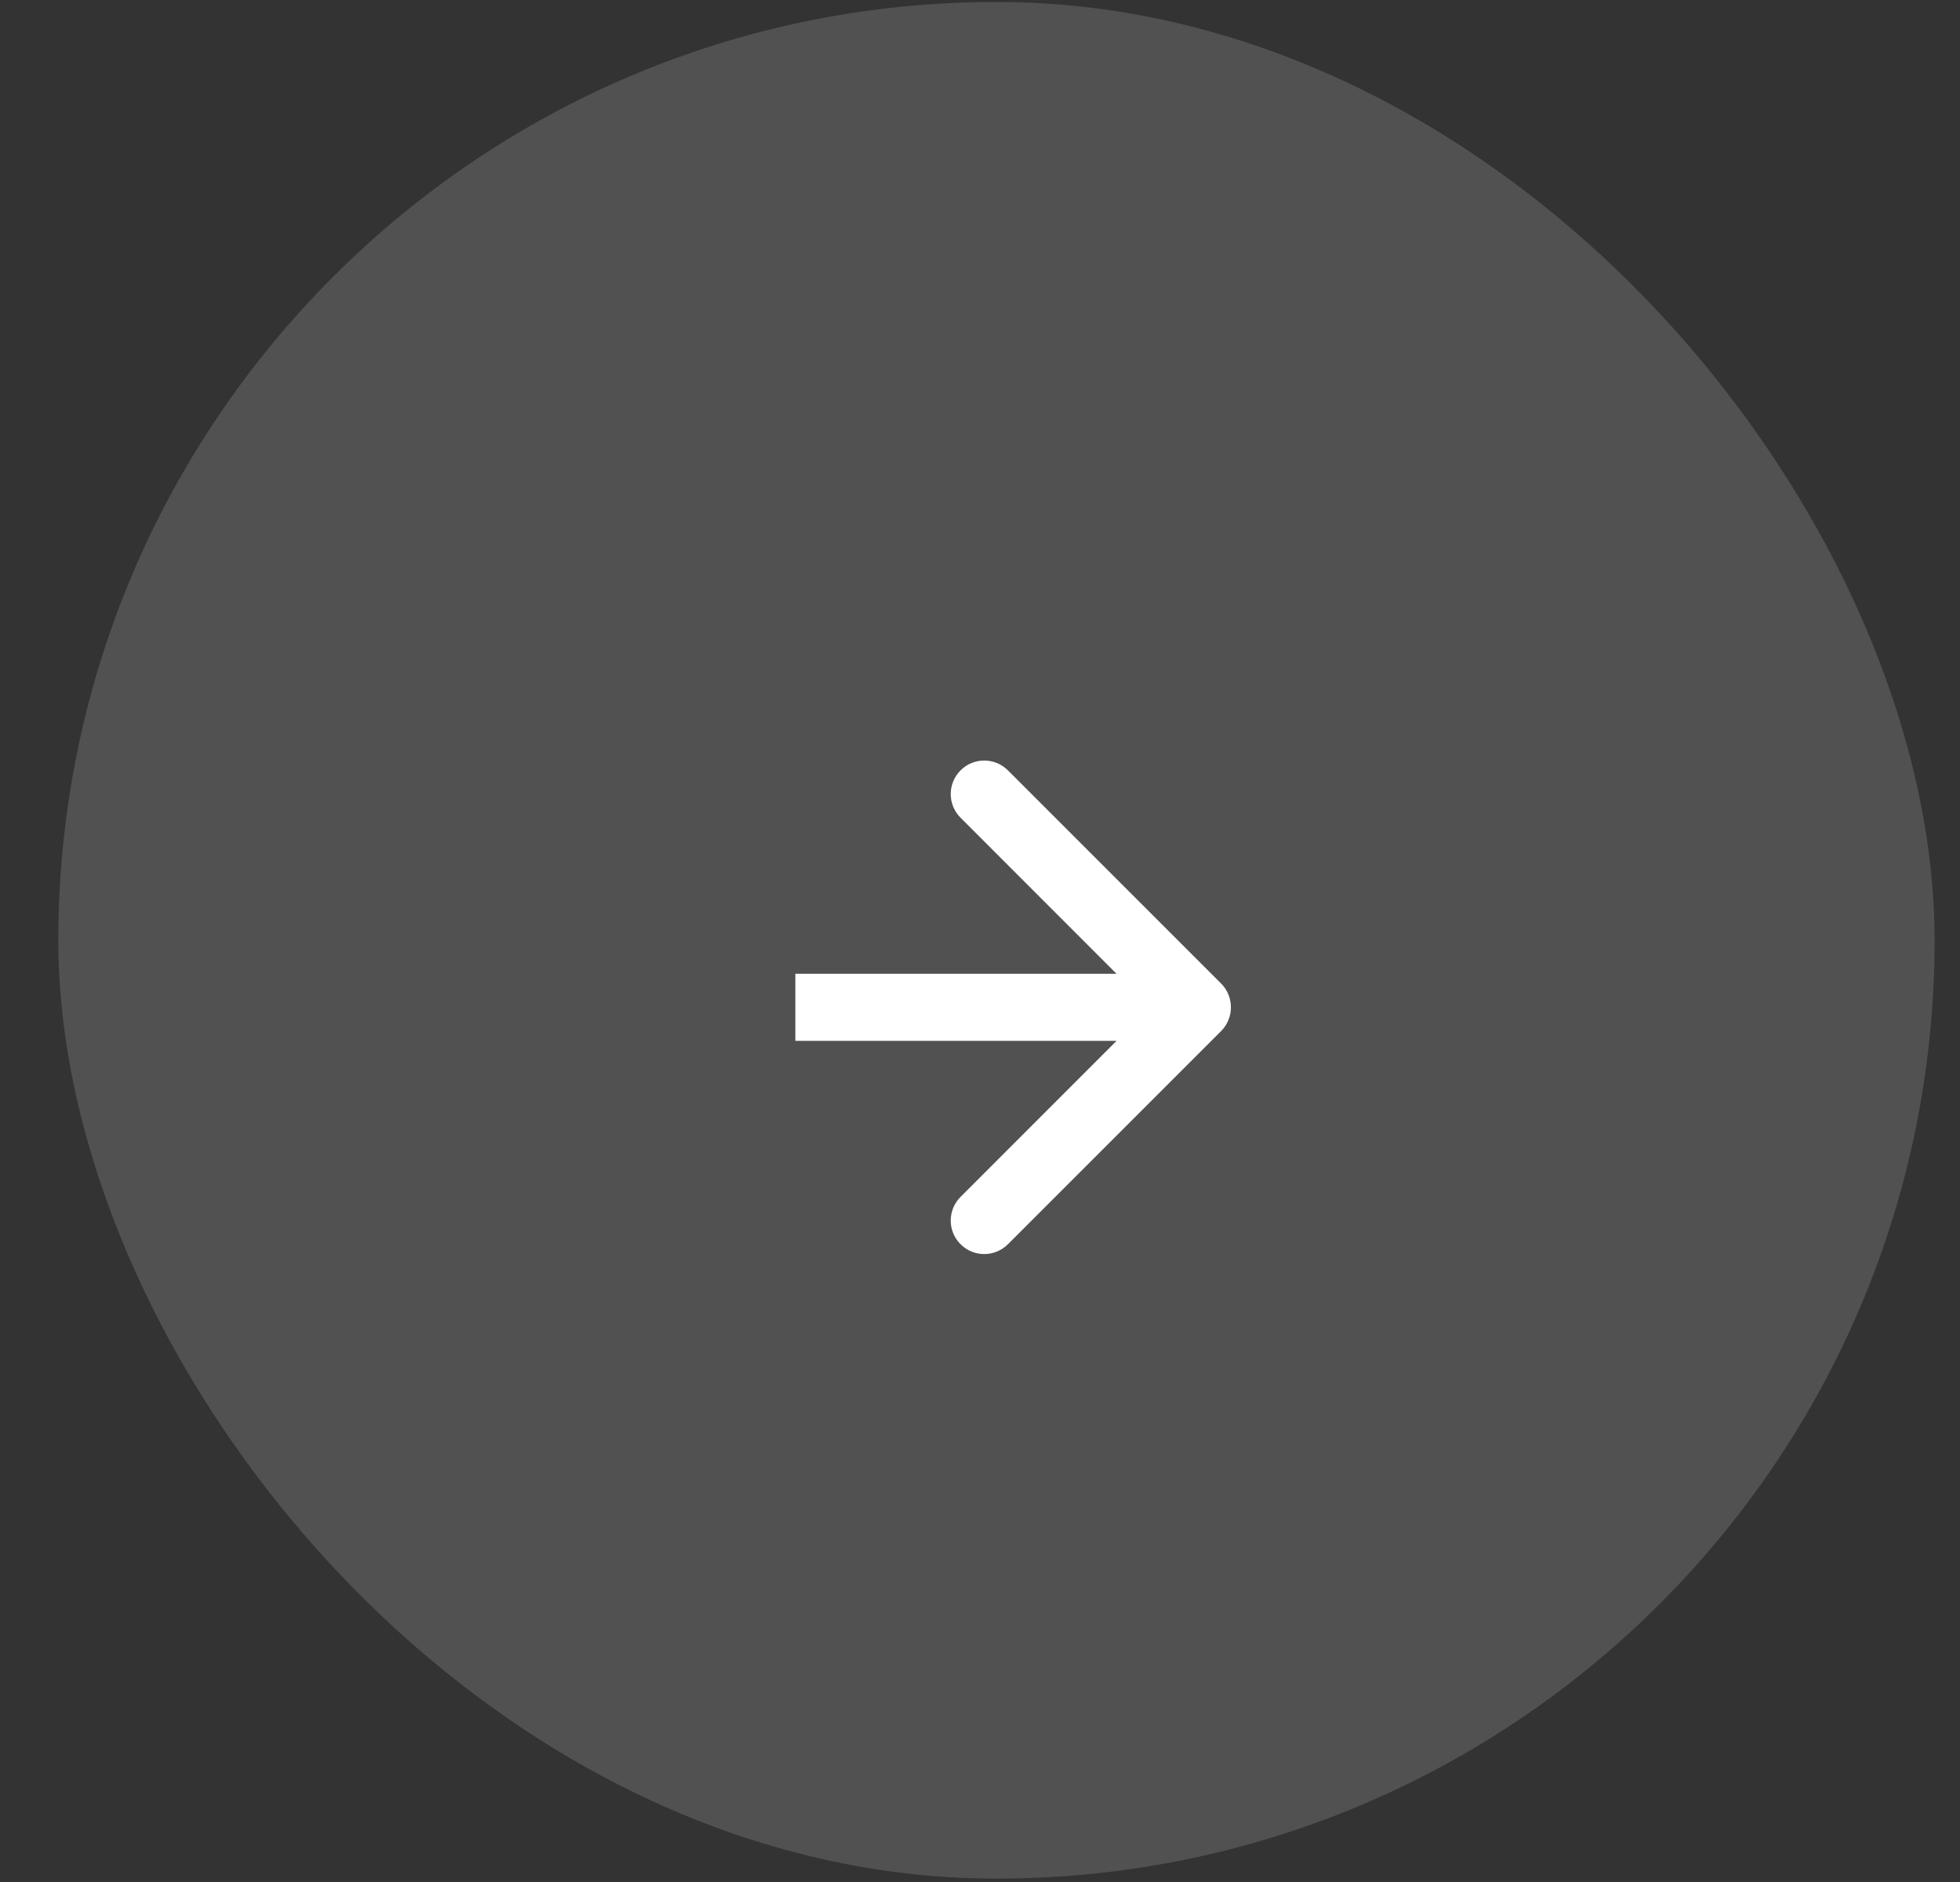
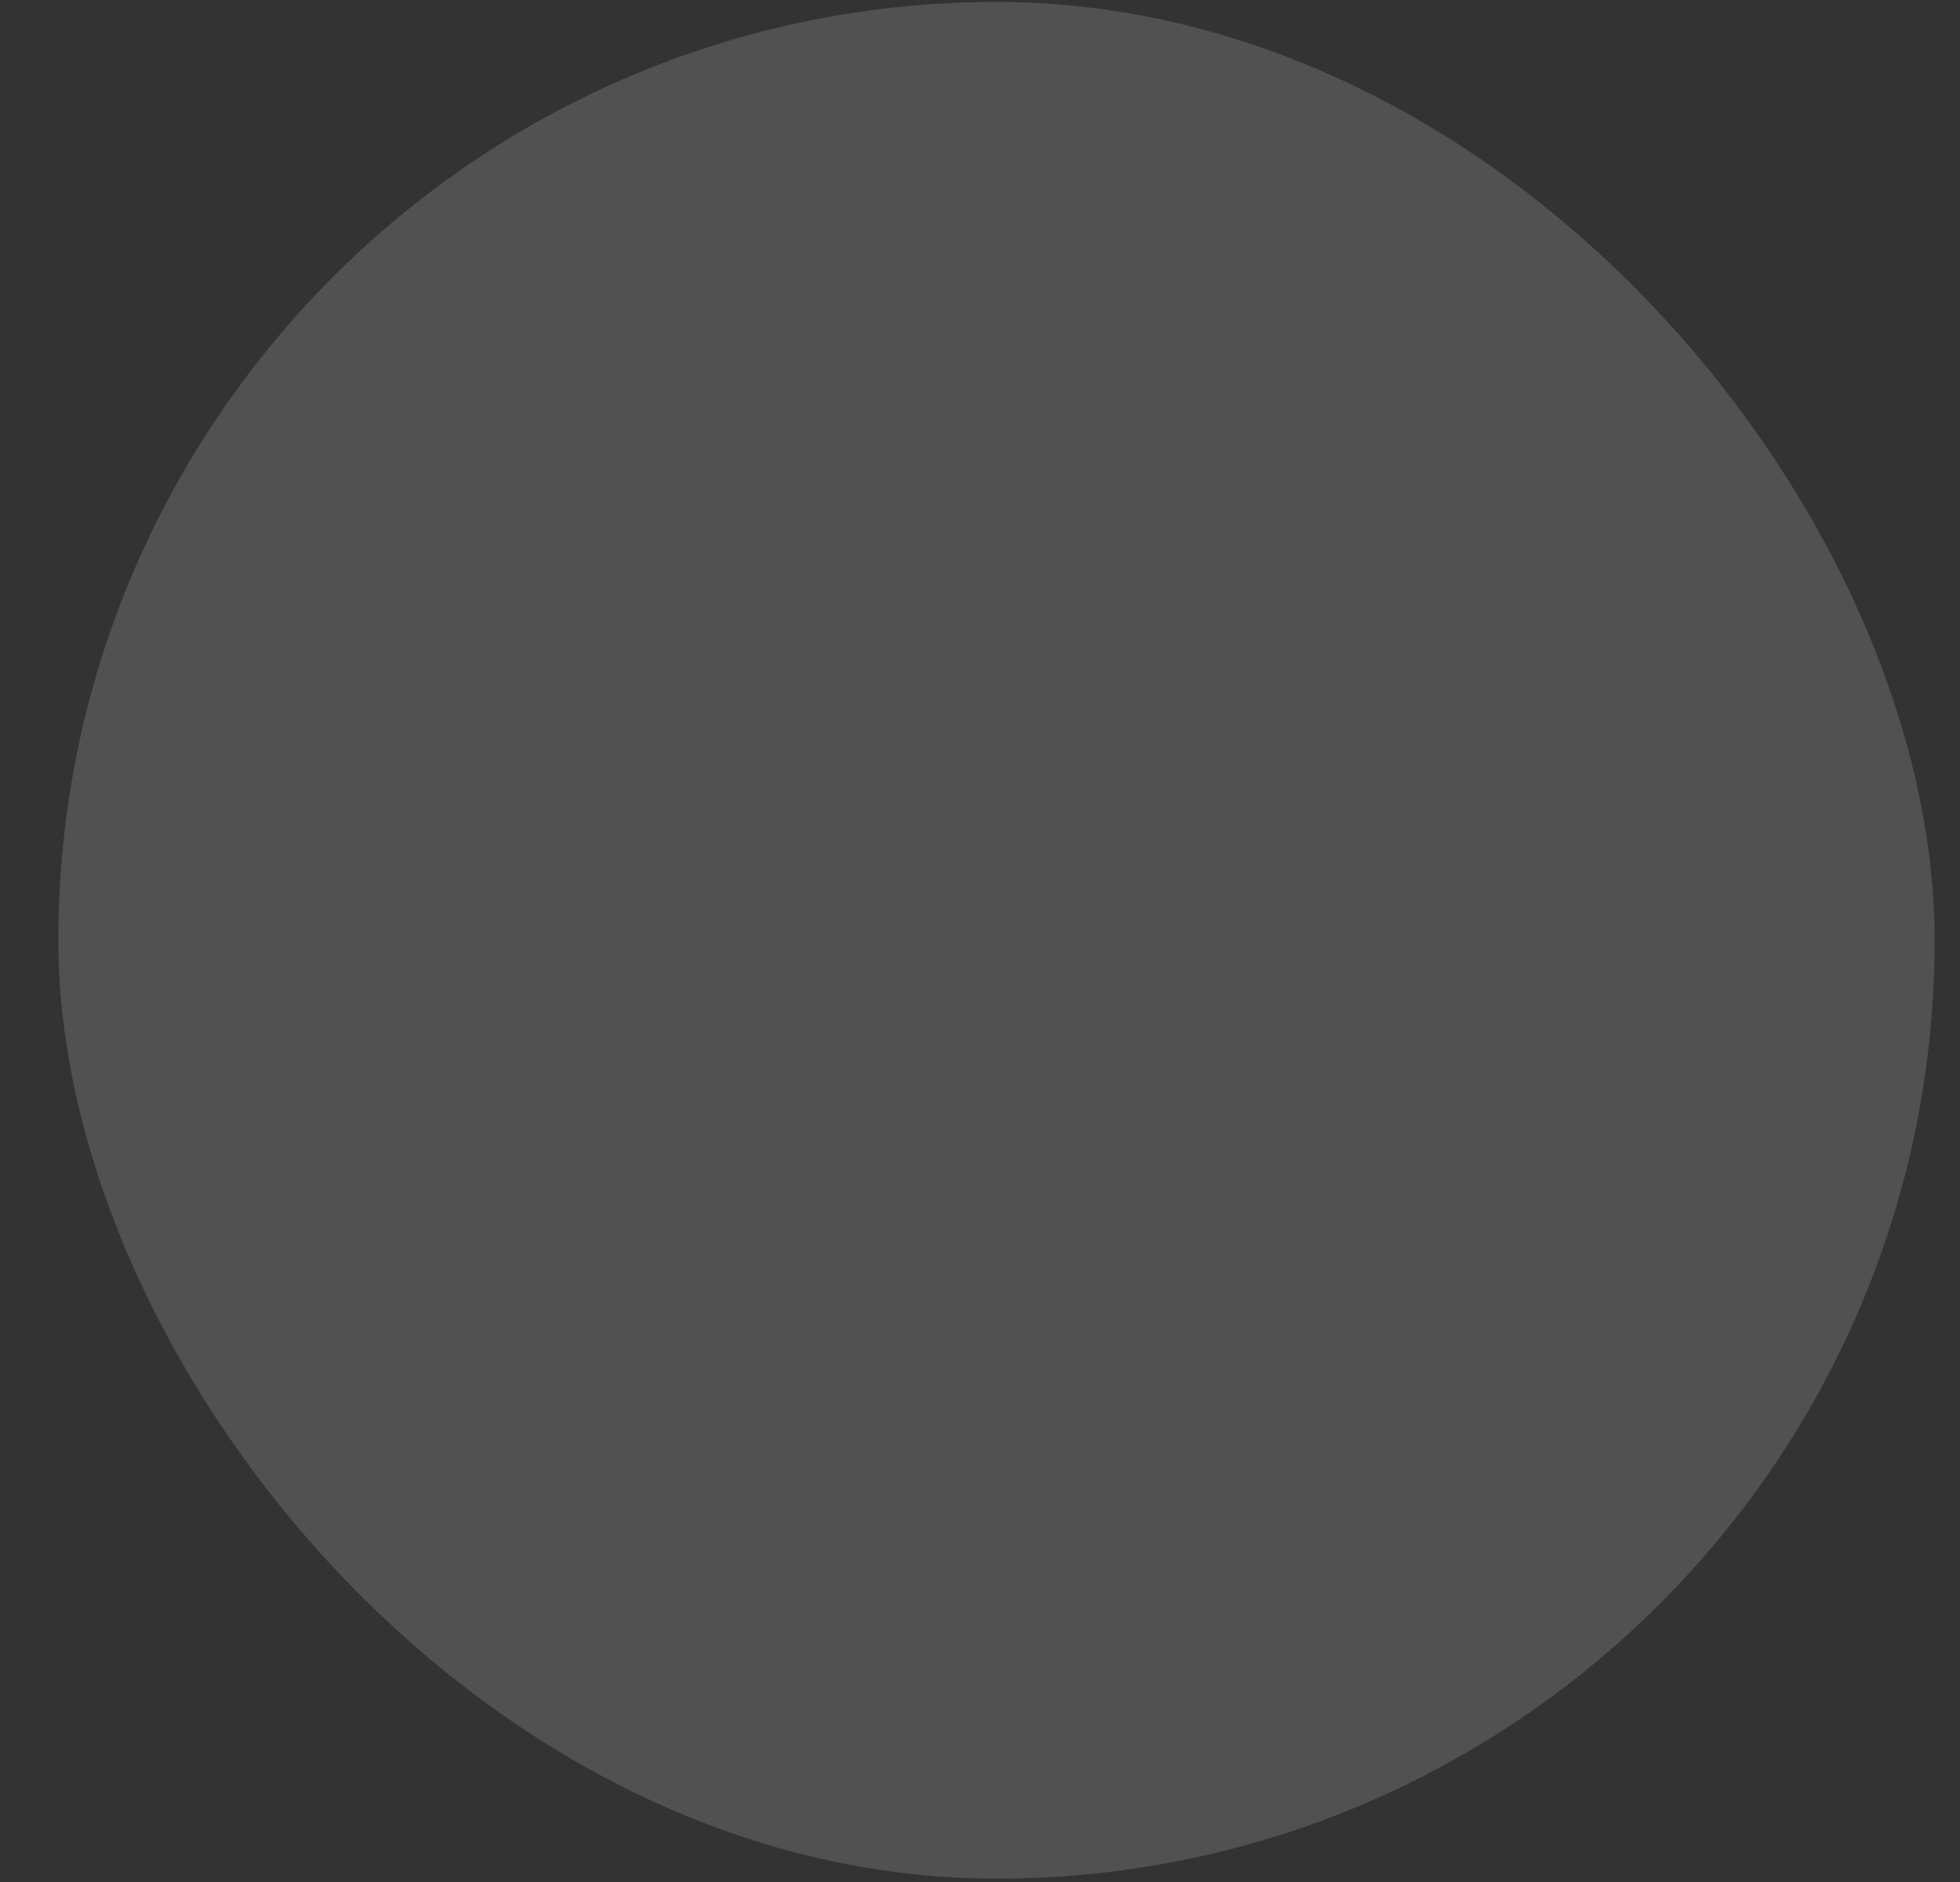
<svg xmlns="http://www.w3.org/2000/svg" width="25" height="24" viewBox="0 0 25 24" fill="none">
  <rect x="0" y="0" width="25" height="24" fill="#333333" stroke="none" />
  <rect x="0.744" y="0.025" width="23.932" height="23.932" rx="11.966" fill="white" fill-opacity="0.15" />
-   <path d="M15.576 13.148C15.742 12.981 15.742 12.71 15.576 12.543L12.856 9.824C12.689 9.657 12.418 9.657 12.252 9.824C12.085 9.991 12.085 10.261 12.252 10.428L14.669 12.846L12.252 15.263C12.085 15.43 12.085 15.701 12.252 15.867C12.418 16.034 12.689 16.034 12.856 15.867L15.576 13.148ZM10.145 13.273H15.274V12.418H10.145V13.273Z" fill="white" />
</svg>